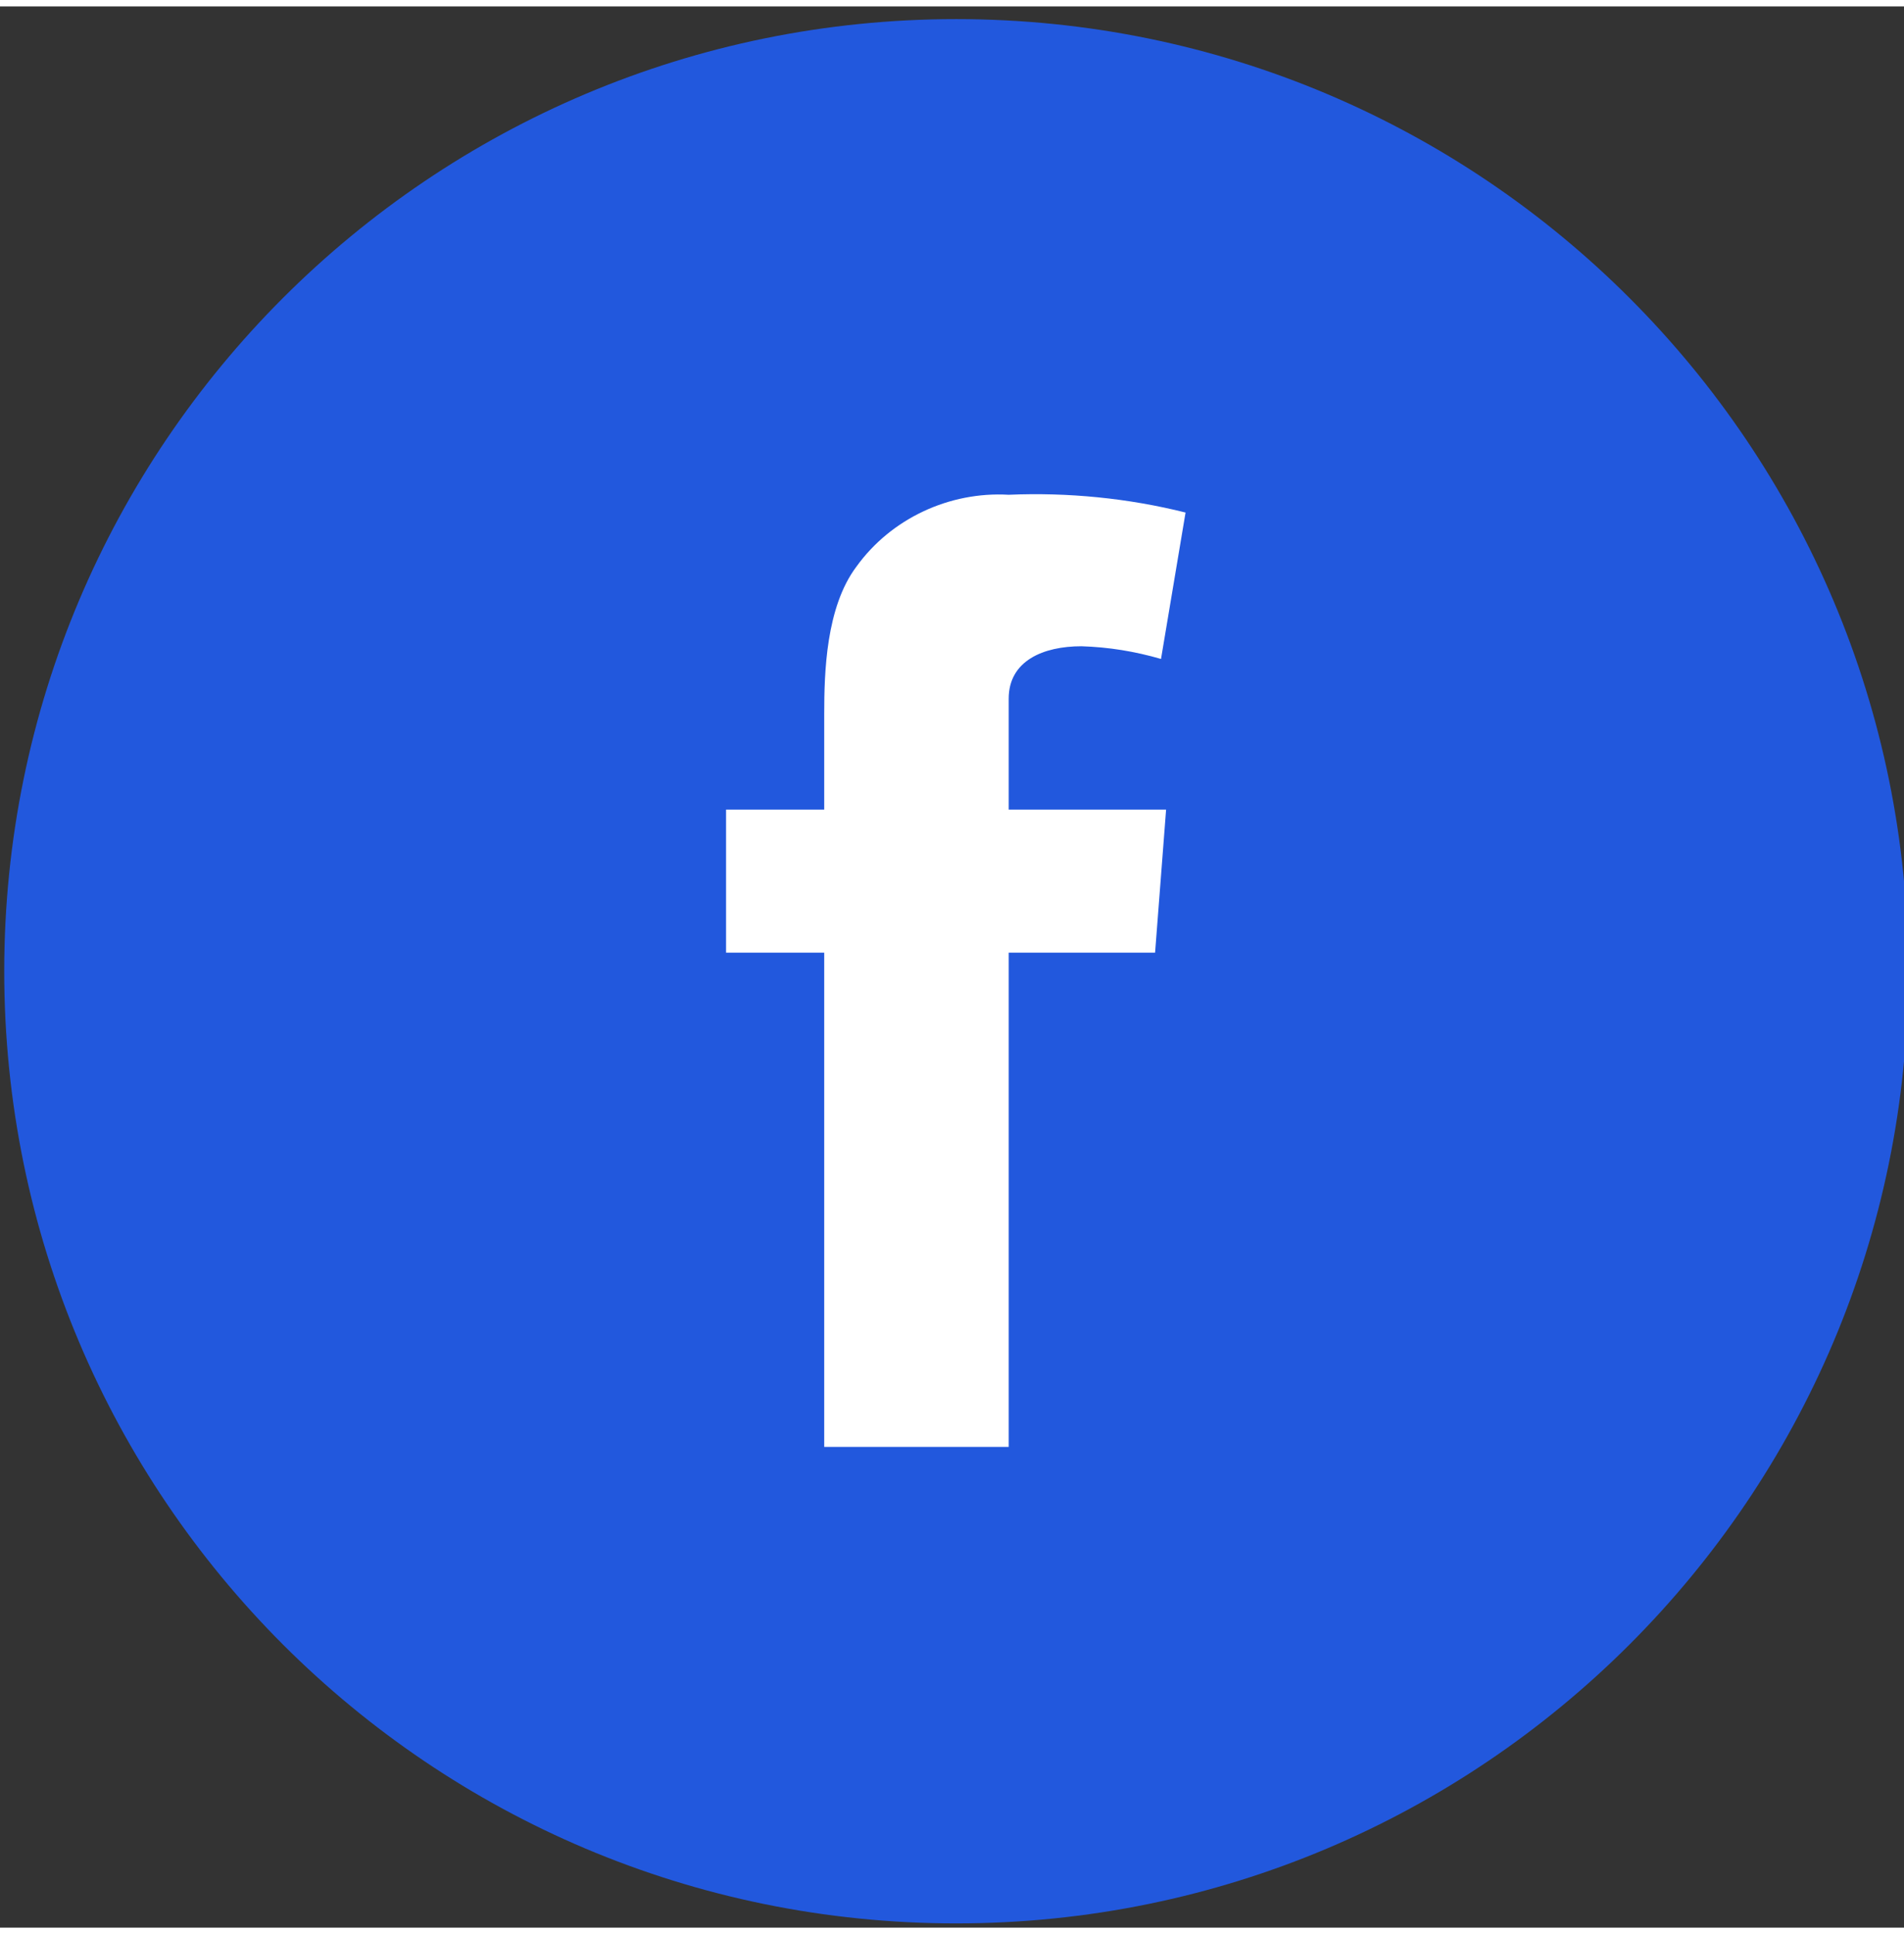
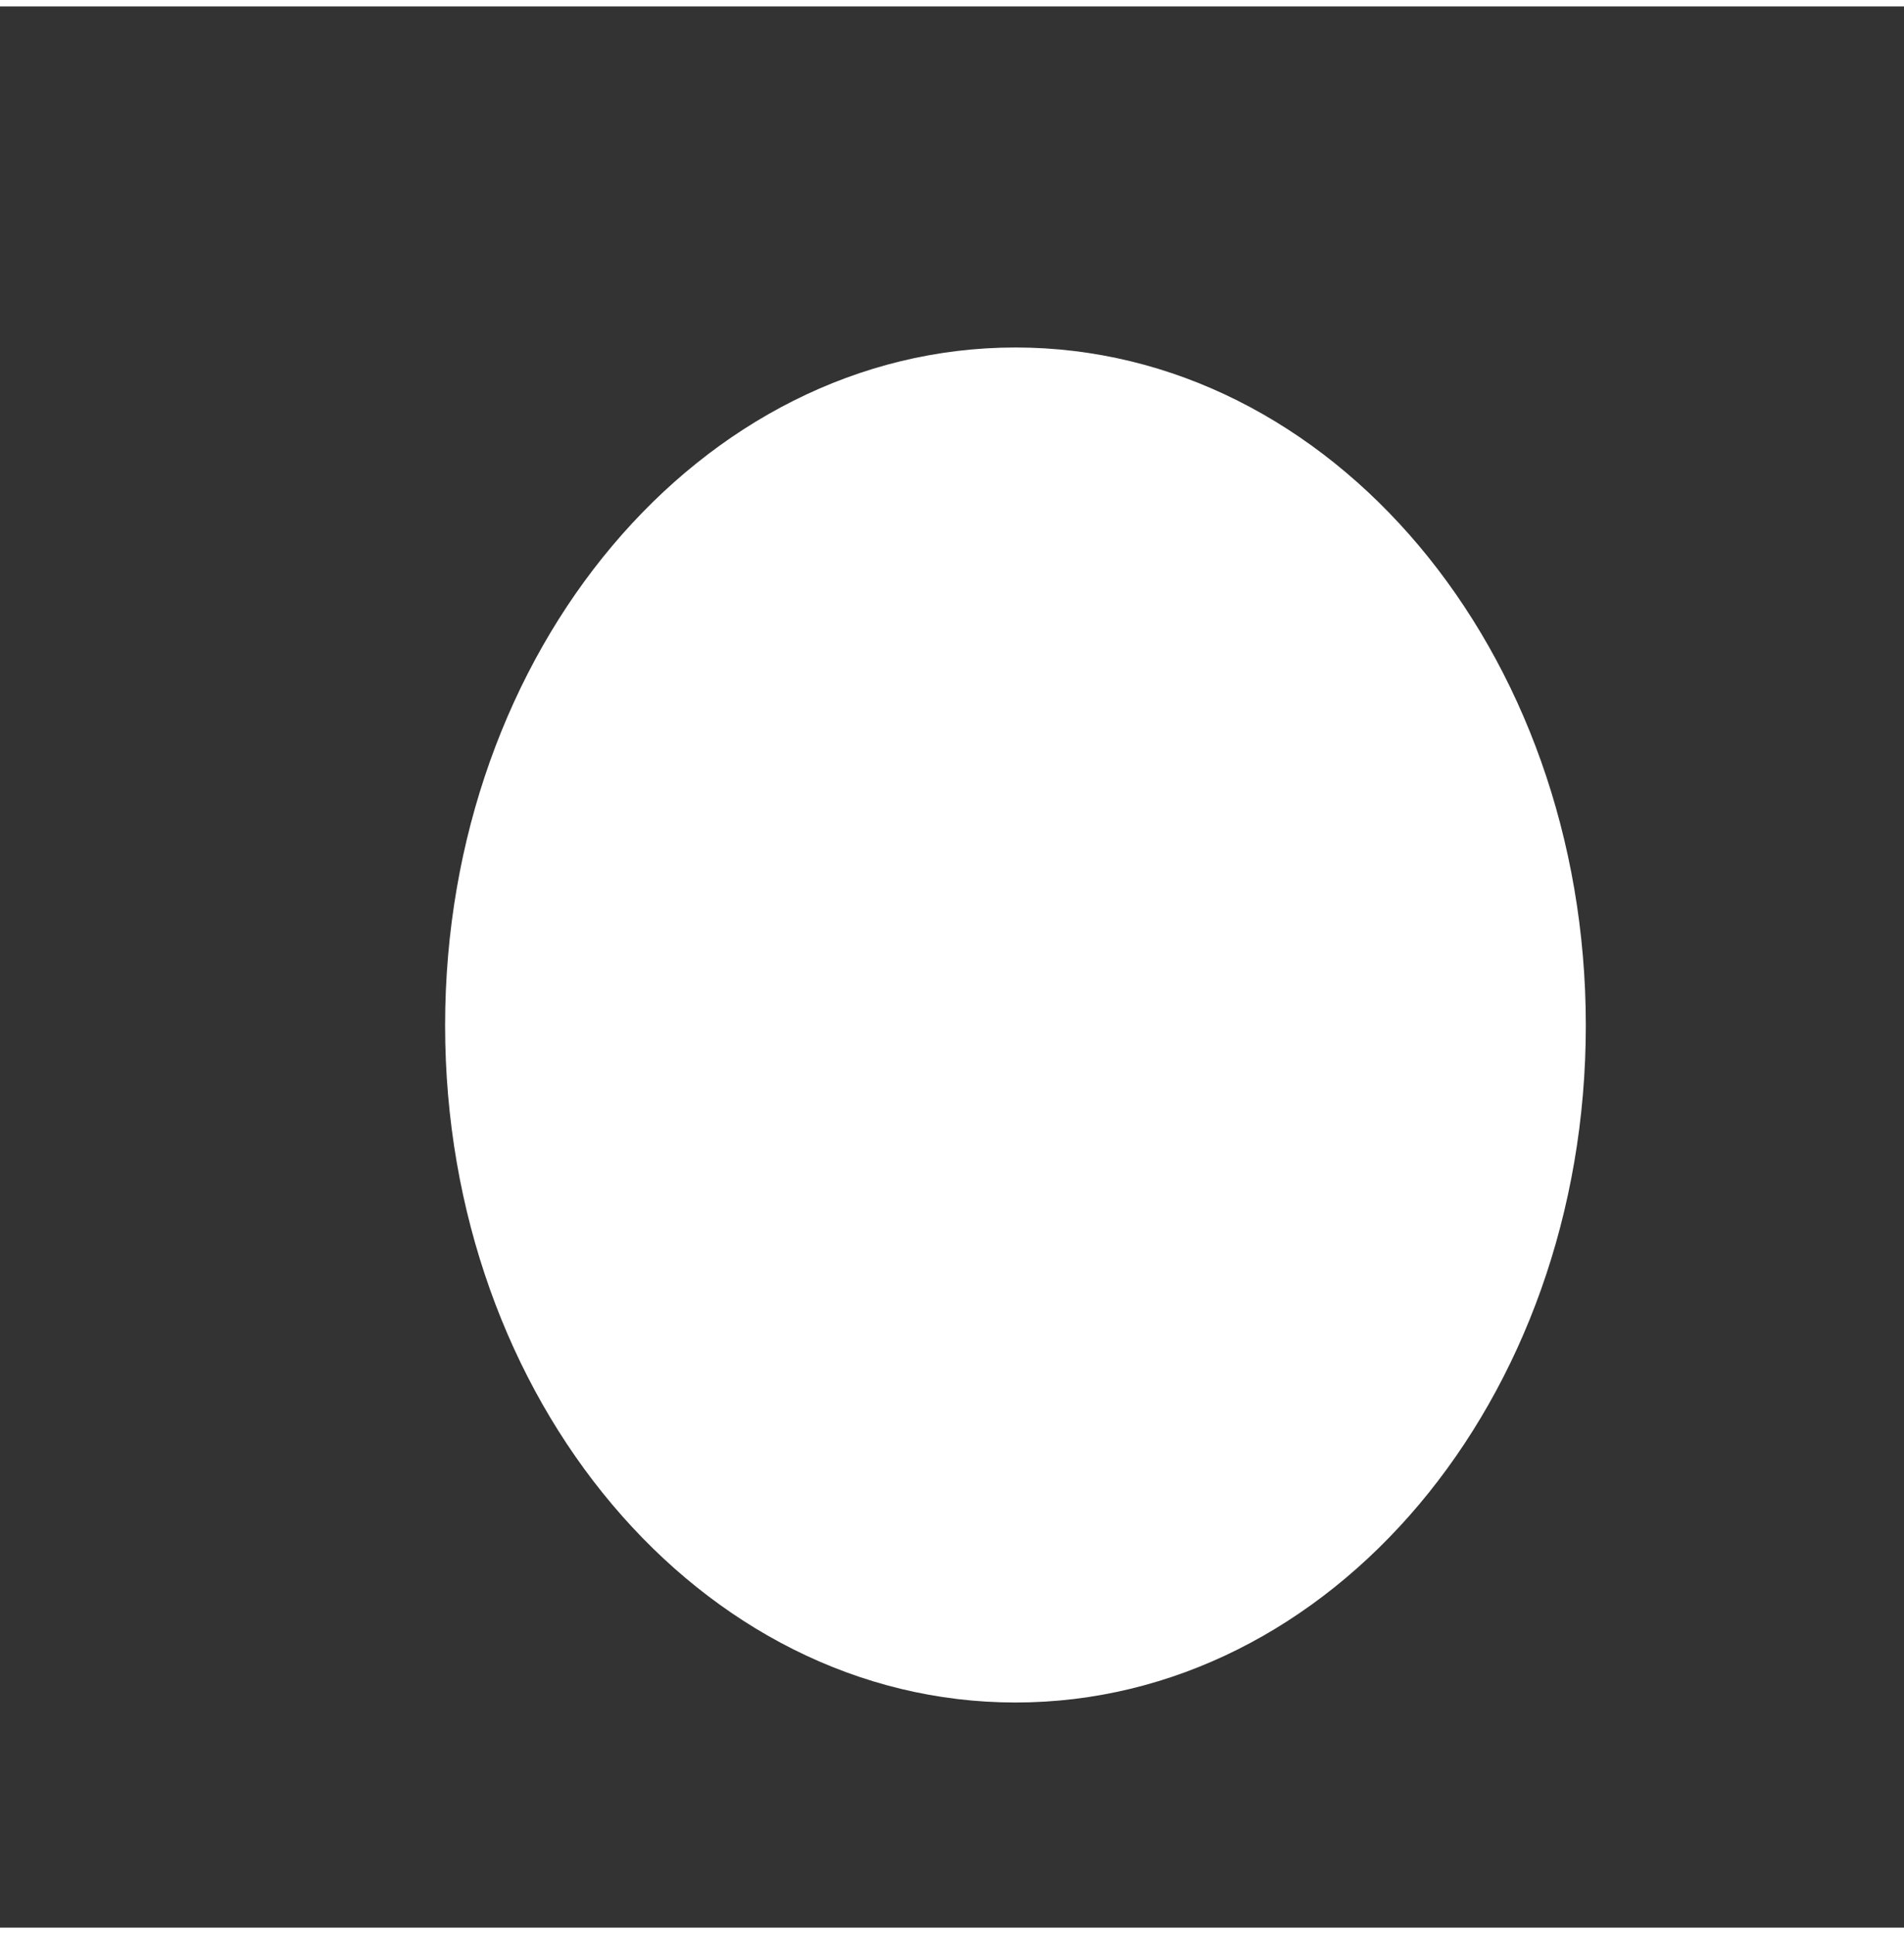
<svg xmlns="http://www.w3.org/2000/svg" version="1.2" viewBox="0 0 225 227" width="64" height="65">
  <rect x="0" y="0" width="225" height="227" fill="#333333" stroke="none" />
  <title>Facebook-01-svg</title>
  <style>
		.s0 { fill: #ffffff } 
		.s1 { fill: #2258dd } 
	</style>
  <g id="Group_9">
-     <path id="Layer" class="s0" d="m120 200.4c-37.2 0-67.4-35.7-67.4-80 0-44.3 30.2-80.1 67.4-80.1 37.3 0 67.4 35.8 67.4 80.1 0 44.3-30.1 80-67.4 80z" />
-     <path id="facebook-round-svgrepo-com" fill-rule="evenodd" class="s1" d="m113 1.5c62.2 0 112.5 50.4 112.5 112.5 0 62.2-50.4 112.5-112.5 112.5-62.2 0-112.5-50.4-112.5-112.5 0-62.2 50.4-112.5 112.5-112.5q0 0 0 0zm24.8 93.4h0.1zm0 0h-18.6v-13.1c0-4.5 4.1-6.2 8.6-6.2 3.2 0.1 6.3 0.6 9.4 1.5l2.9-17.3c-6.8-1.7-13.9-2.4-20.9-2.1-7-0.4-13.9 2.8-18 8.5-3.6 4.8-3.8 12.5-3.8 17.4v11.3h-11.6v16.9h11.6v58.4h21.8v-58.4h17.3z" />
+     <path id="Layer" class="s0" d="m120 200.4c-37.2 0-67.4-35.7-67.4-80 0-44.3 30.2-80.1 67.4-80.1 37.3 0 67.4 35.8 67.4 80.1 0 44.3-30.1 80-67.4 80" />
  </g>
</svg>